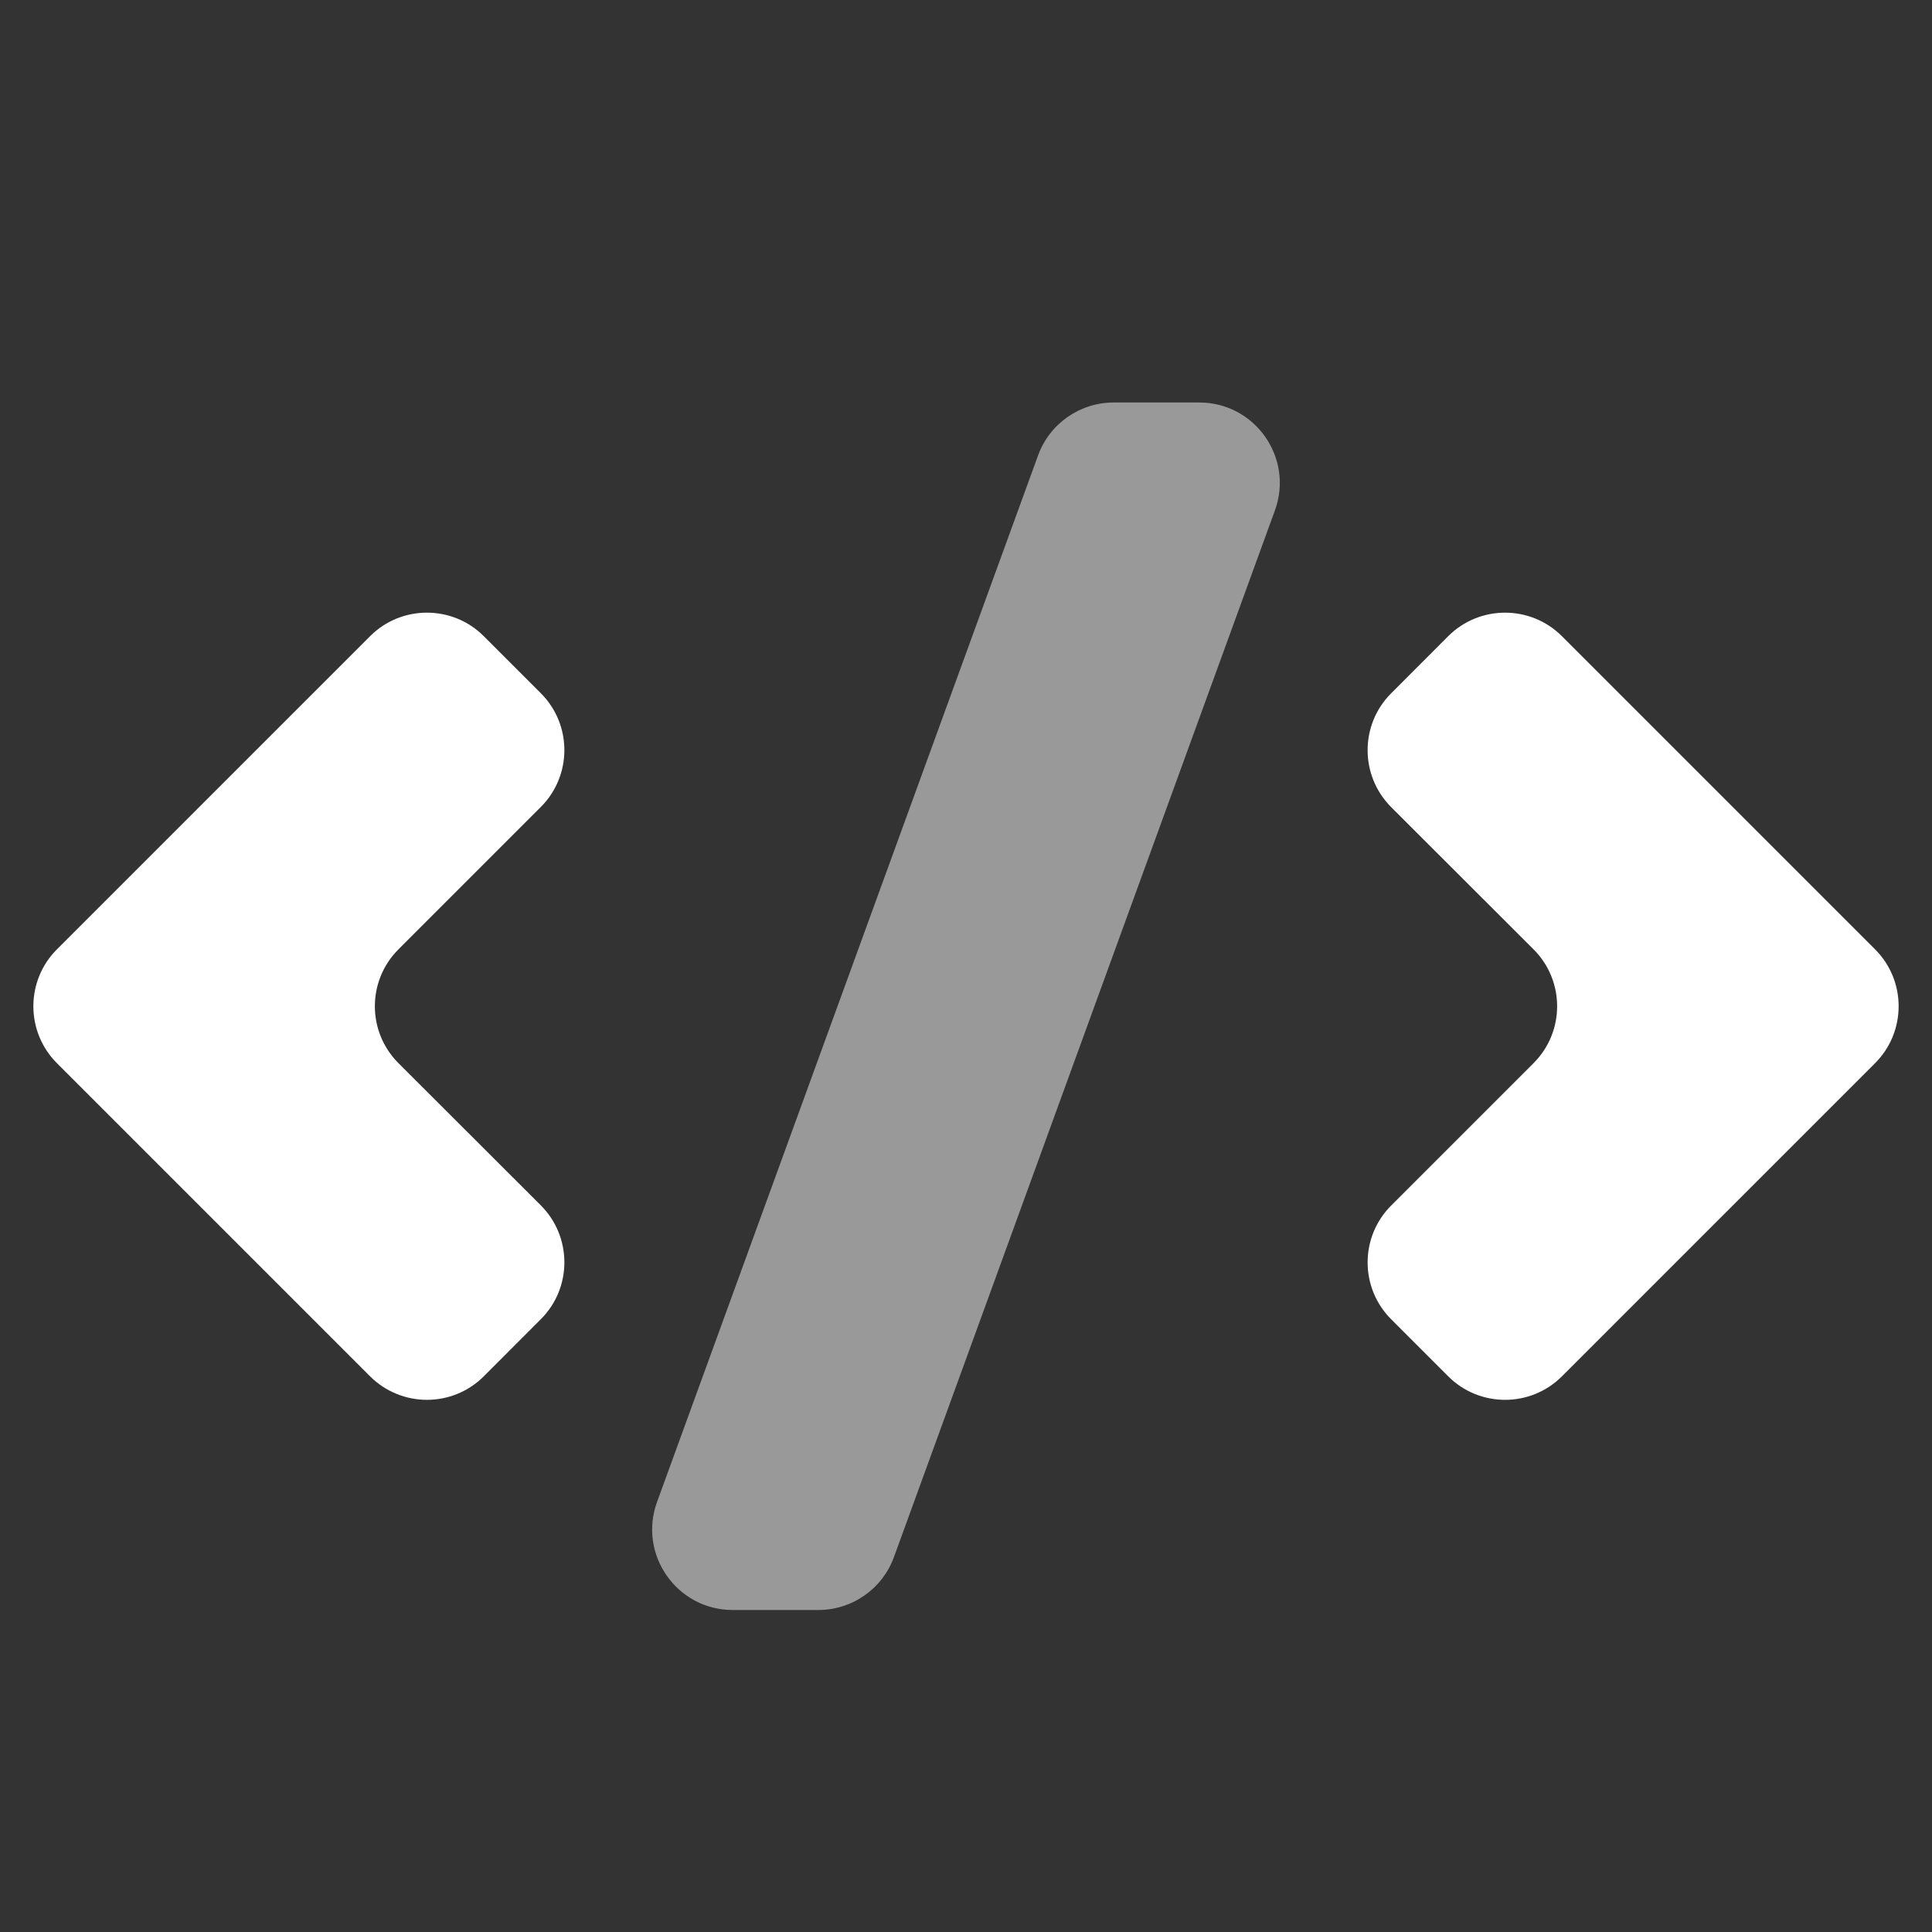
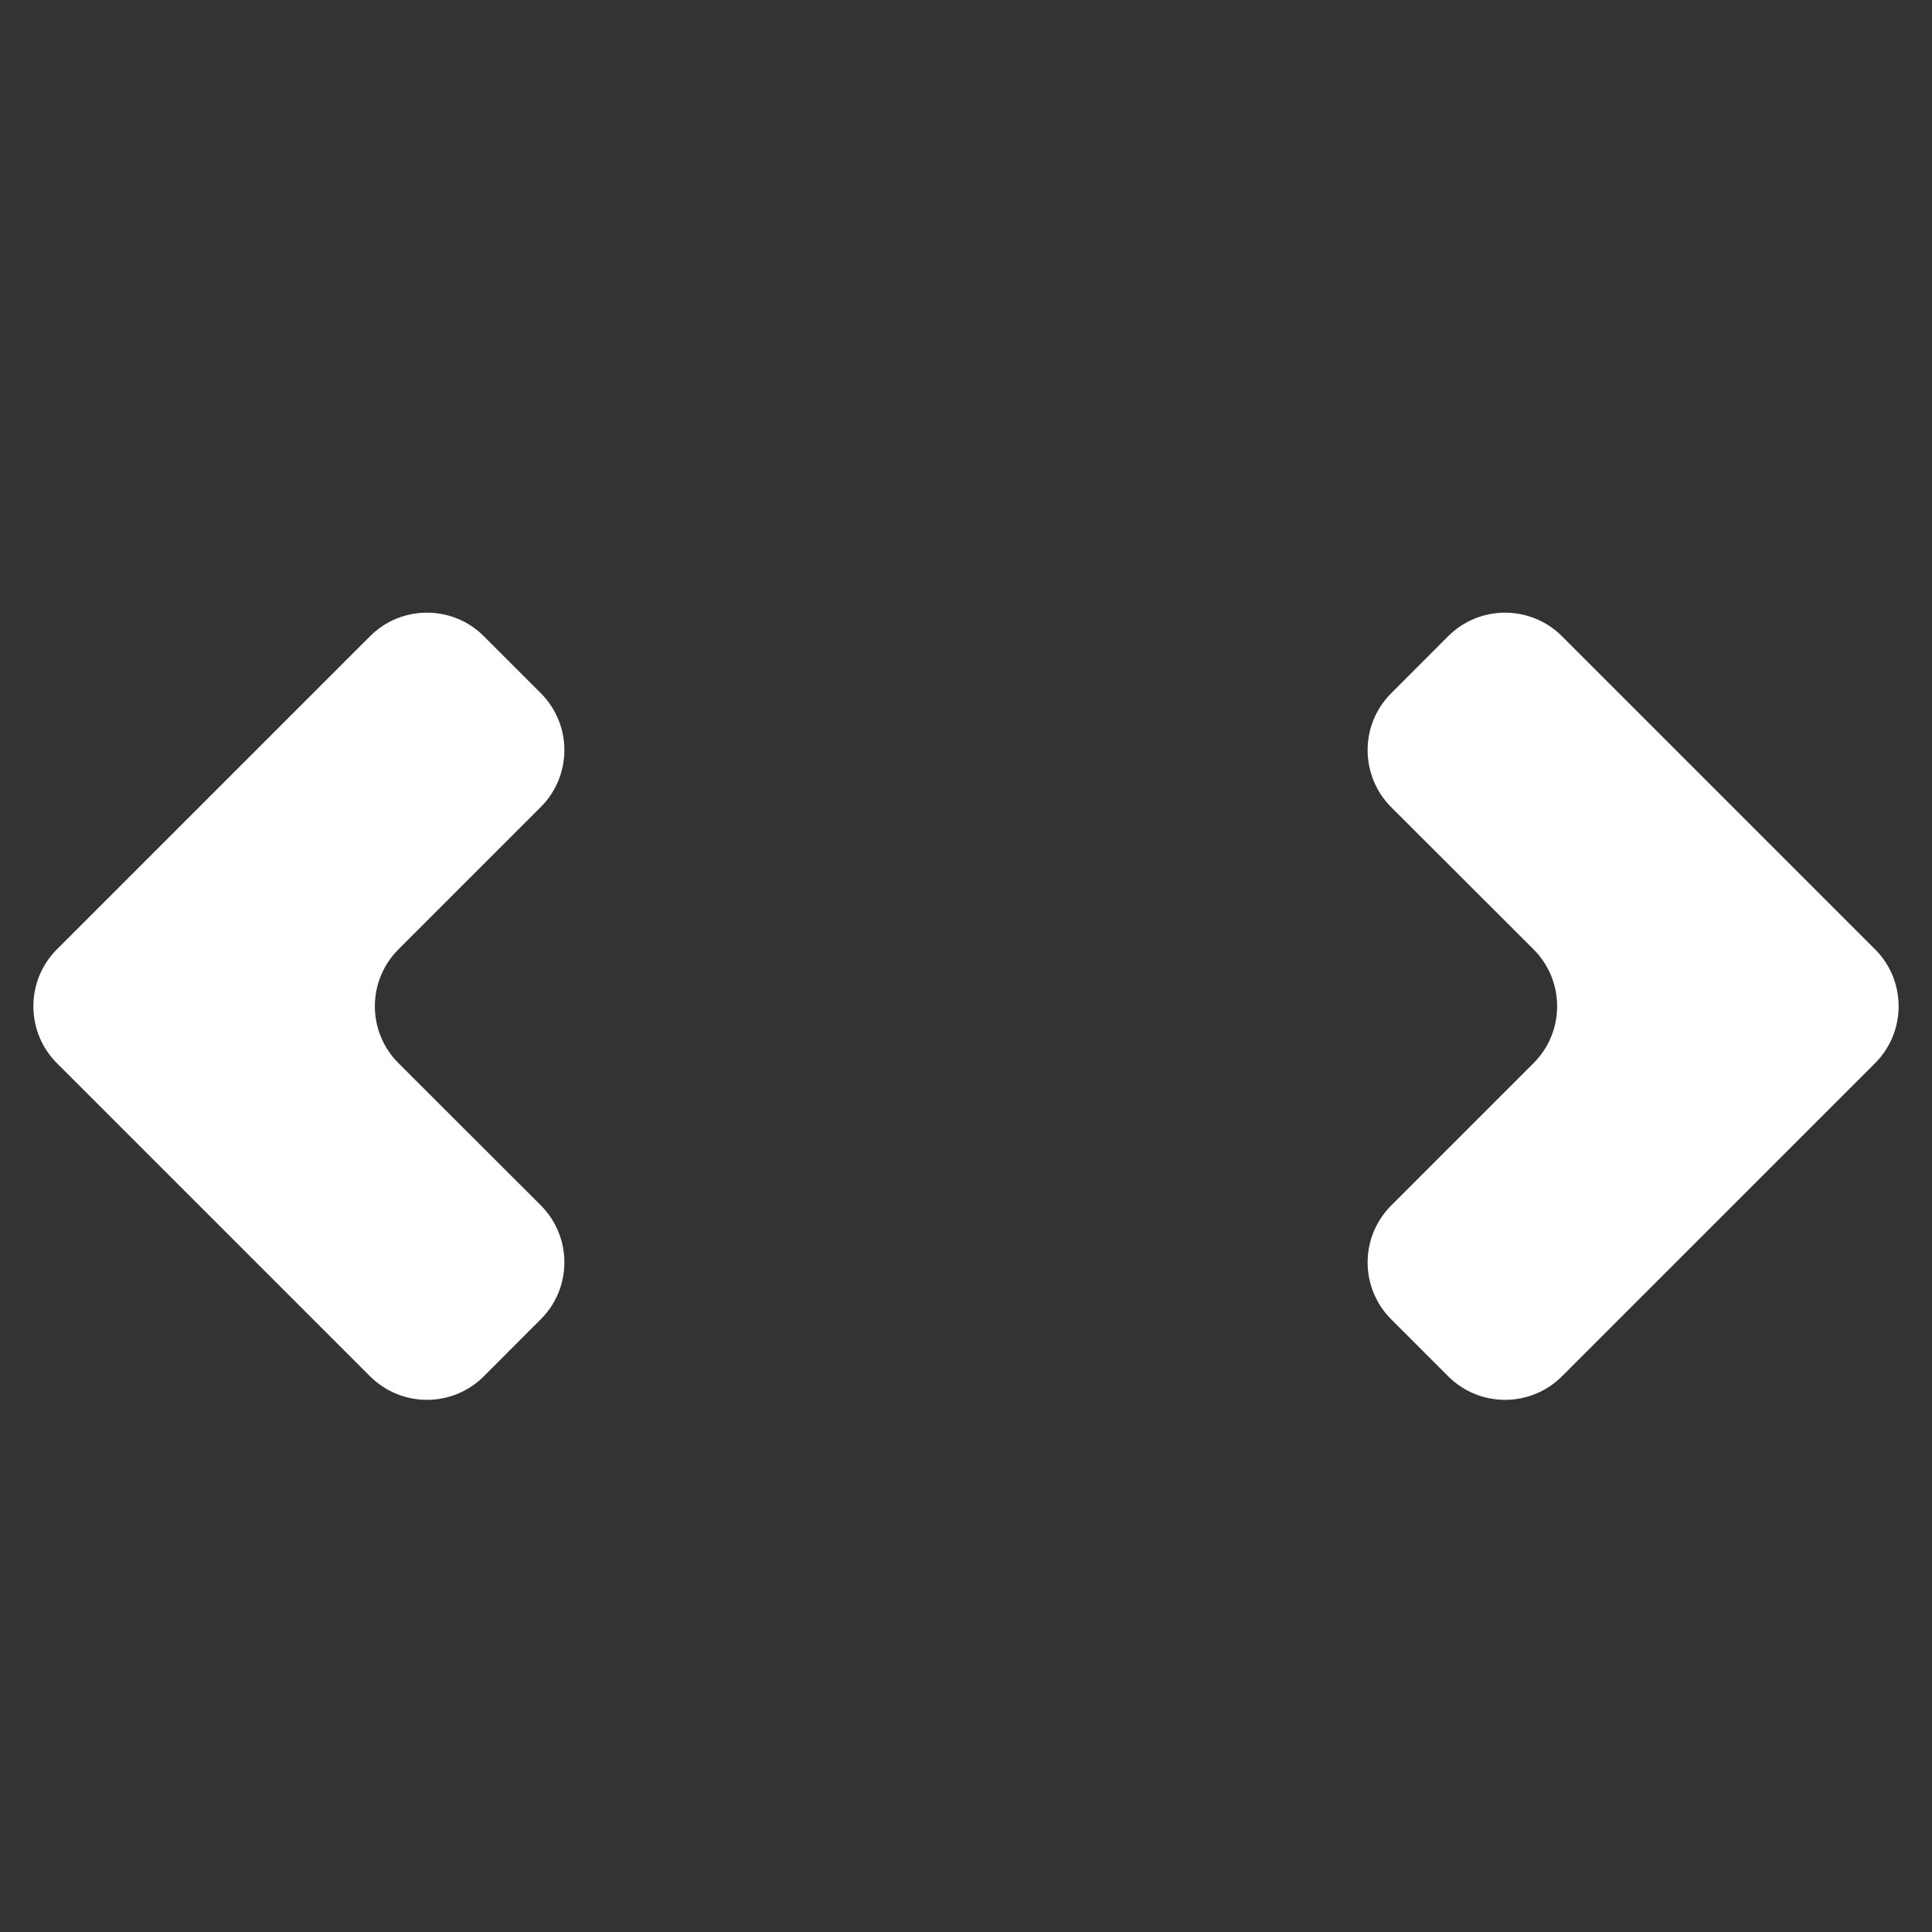
<svg xmlns="http://www.w3.org/2000/svg" width="24" height="24" viewBox="0 0 24 24" fill="none">
  <rect x="0" y="0" width="24" height="24" fill="#333333" stroke="none" />
-   <path opacity="0.5" d="M10.166 20C10.586 20 10.962 19.737 11.105 19.342L15.837 6.342C16.075 5.69 15.592 5 14.898 5H13.834C13.414 5 13.038 5.263 12.895 5.658L8.162 18.658C7.925 19.31 8.408 20 9.102 20H10.166Z" fill="white" />
  <path d="M17.989 17.096C18.379 17.487 19.013 17.487 19.403 17.097L23.293 13.207C23.683 12.817 23.683 12.183 23.293 11.793L19.404 7.904C19.013 7.513 18.379 7.513 17.989 7.904L17.281 8.613C16.891 9.003 16.892 9.636 17.282 10.027L19.05 11.793C19.441 12.183 19.441 12.817 19.05 13.207L17.282 14.975C16.892 15.365 16.891 15.998 17.282 16.389L17.989 17.096ZM4.95 13.207C4.559 12.817 4.559 12.183 4.95 11.793L6.718 10.025C7.108 9.635 7.109 9.002 6.718 8.611L6.011 7.904C5.621 7.513 4.987 7.513 4.597 7.903L0.707 11.793C0.317 12.183 0.317 12.817 0.707 13.207L4.596 17.096C4.987 17.487 5.621 17.487 6.011 17.096L6.719 16.387C7.109 15.997 7.108 15.364 6.718 14.973L4.95 13.207Z" fill="white" />
</svg>